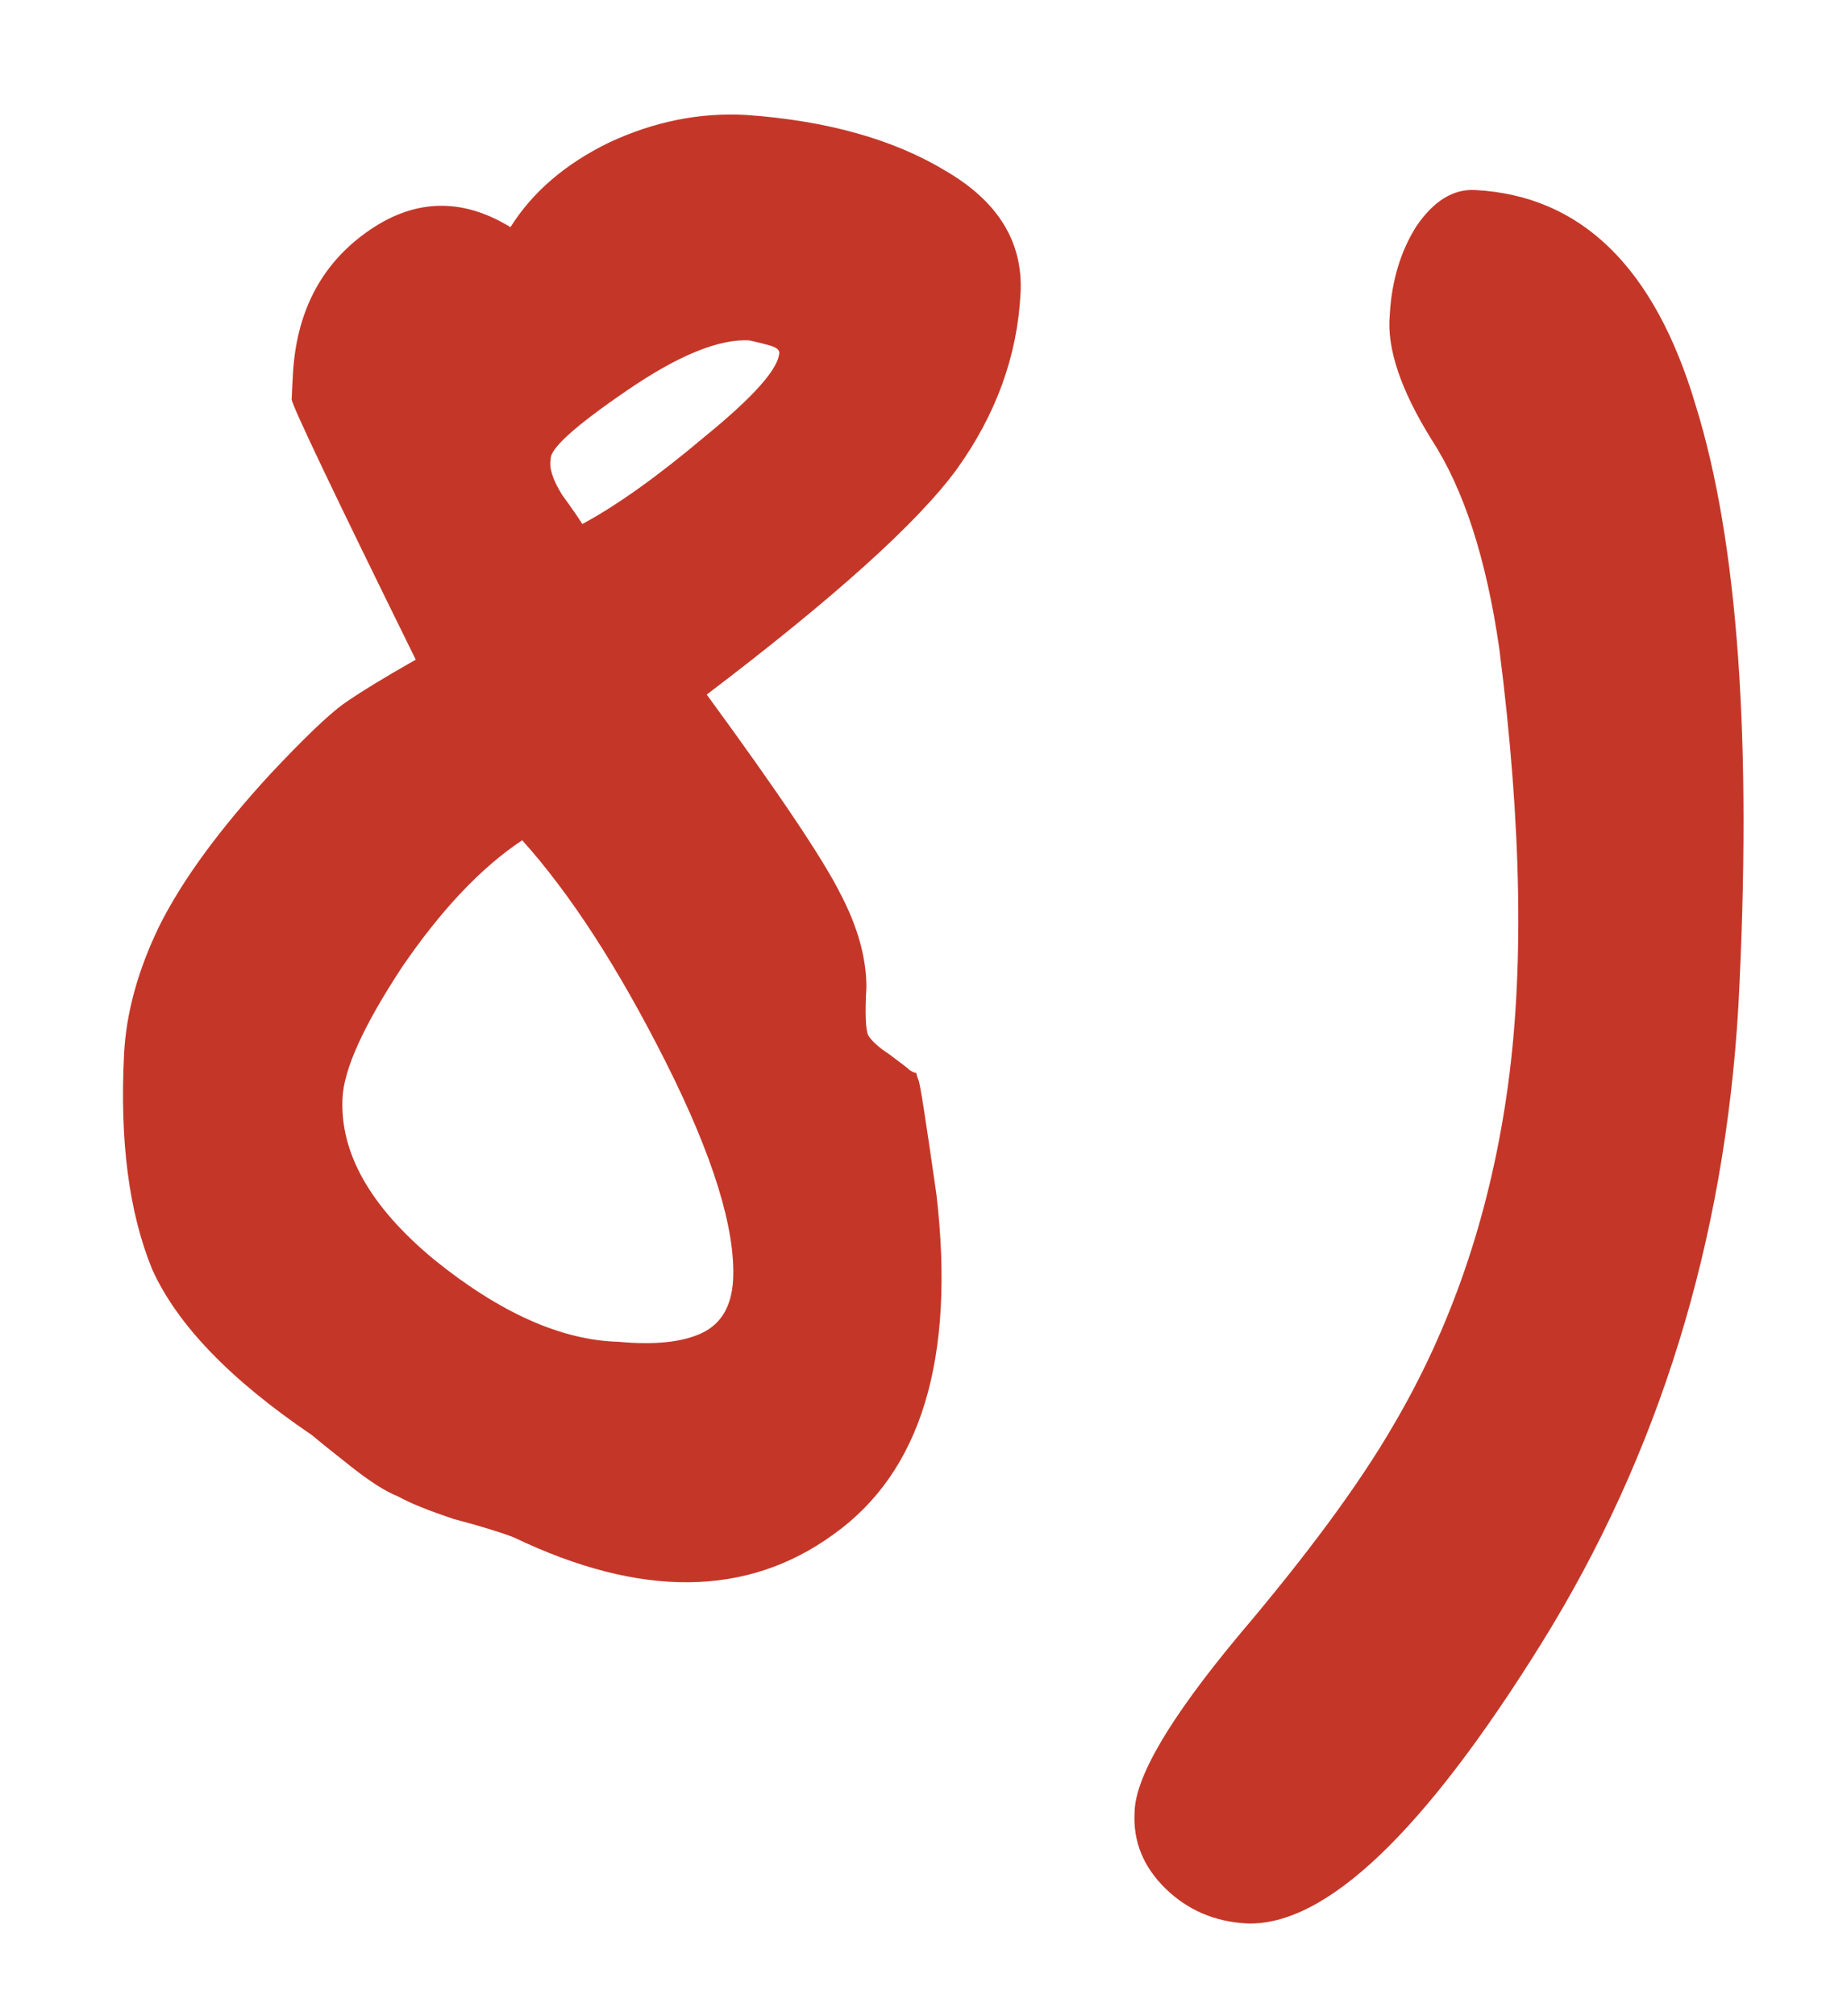
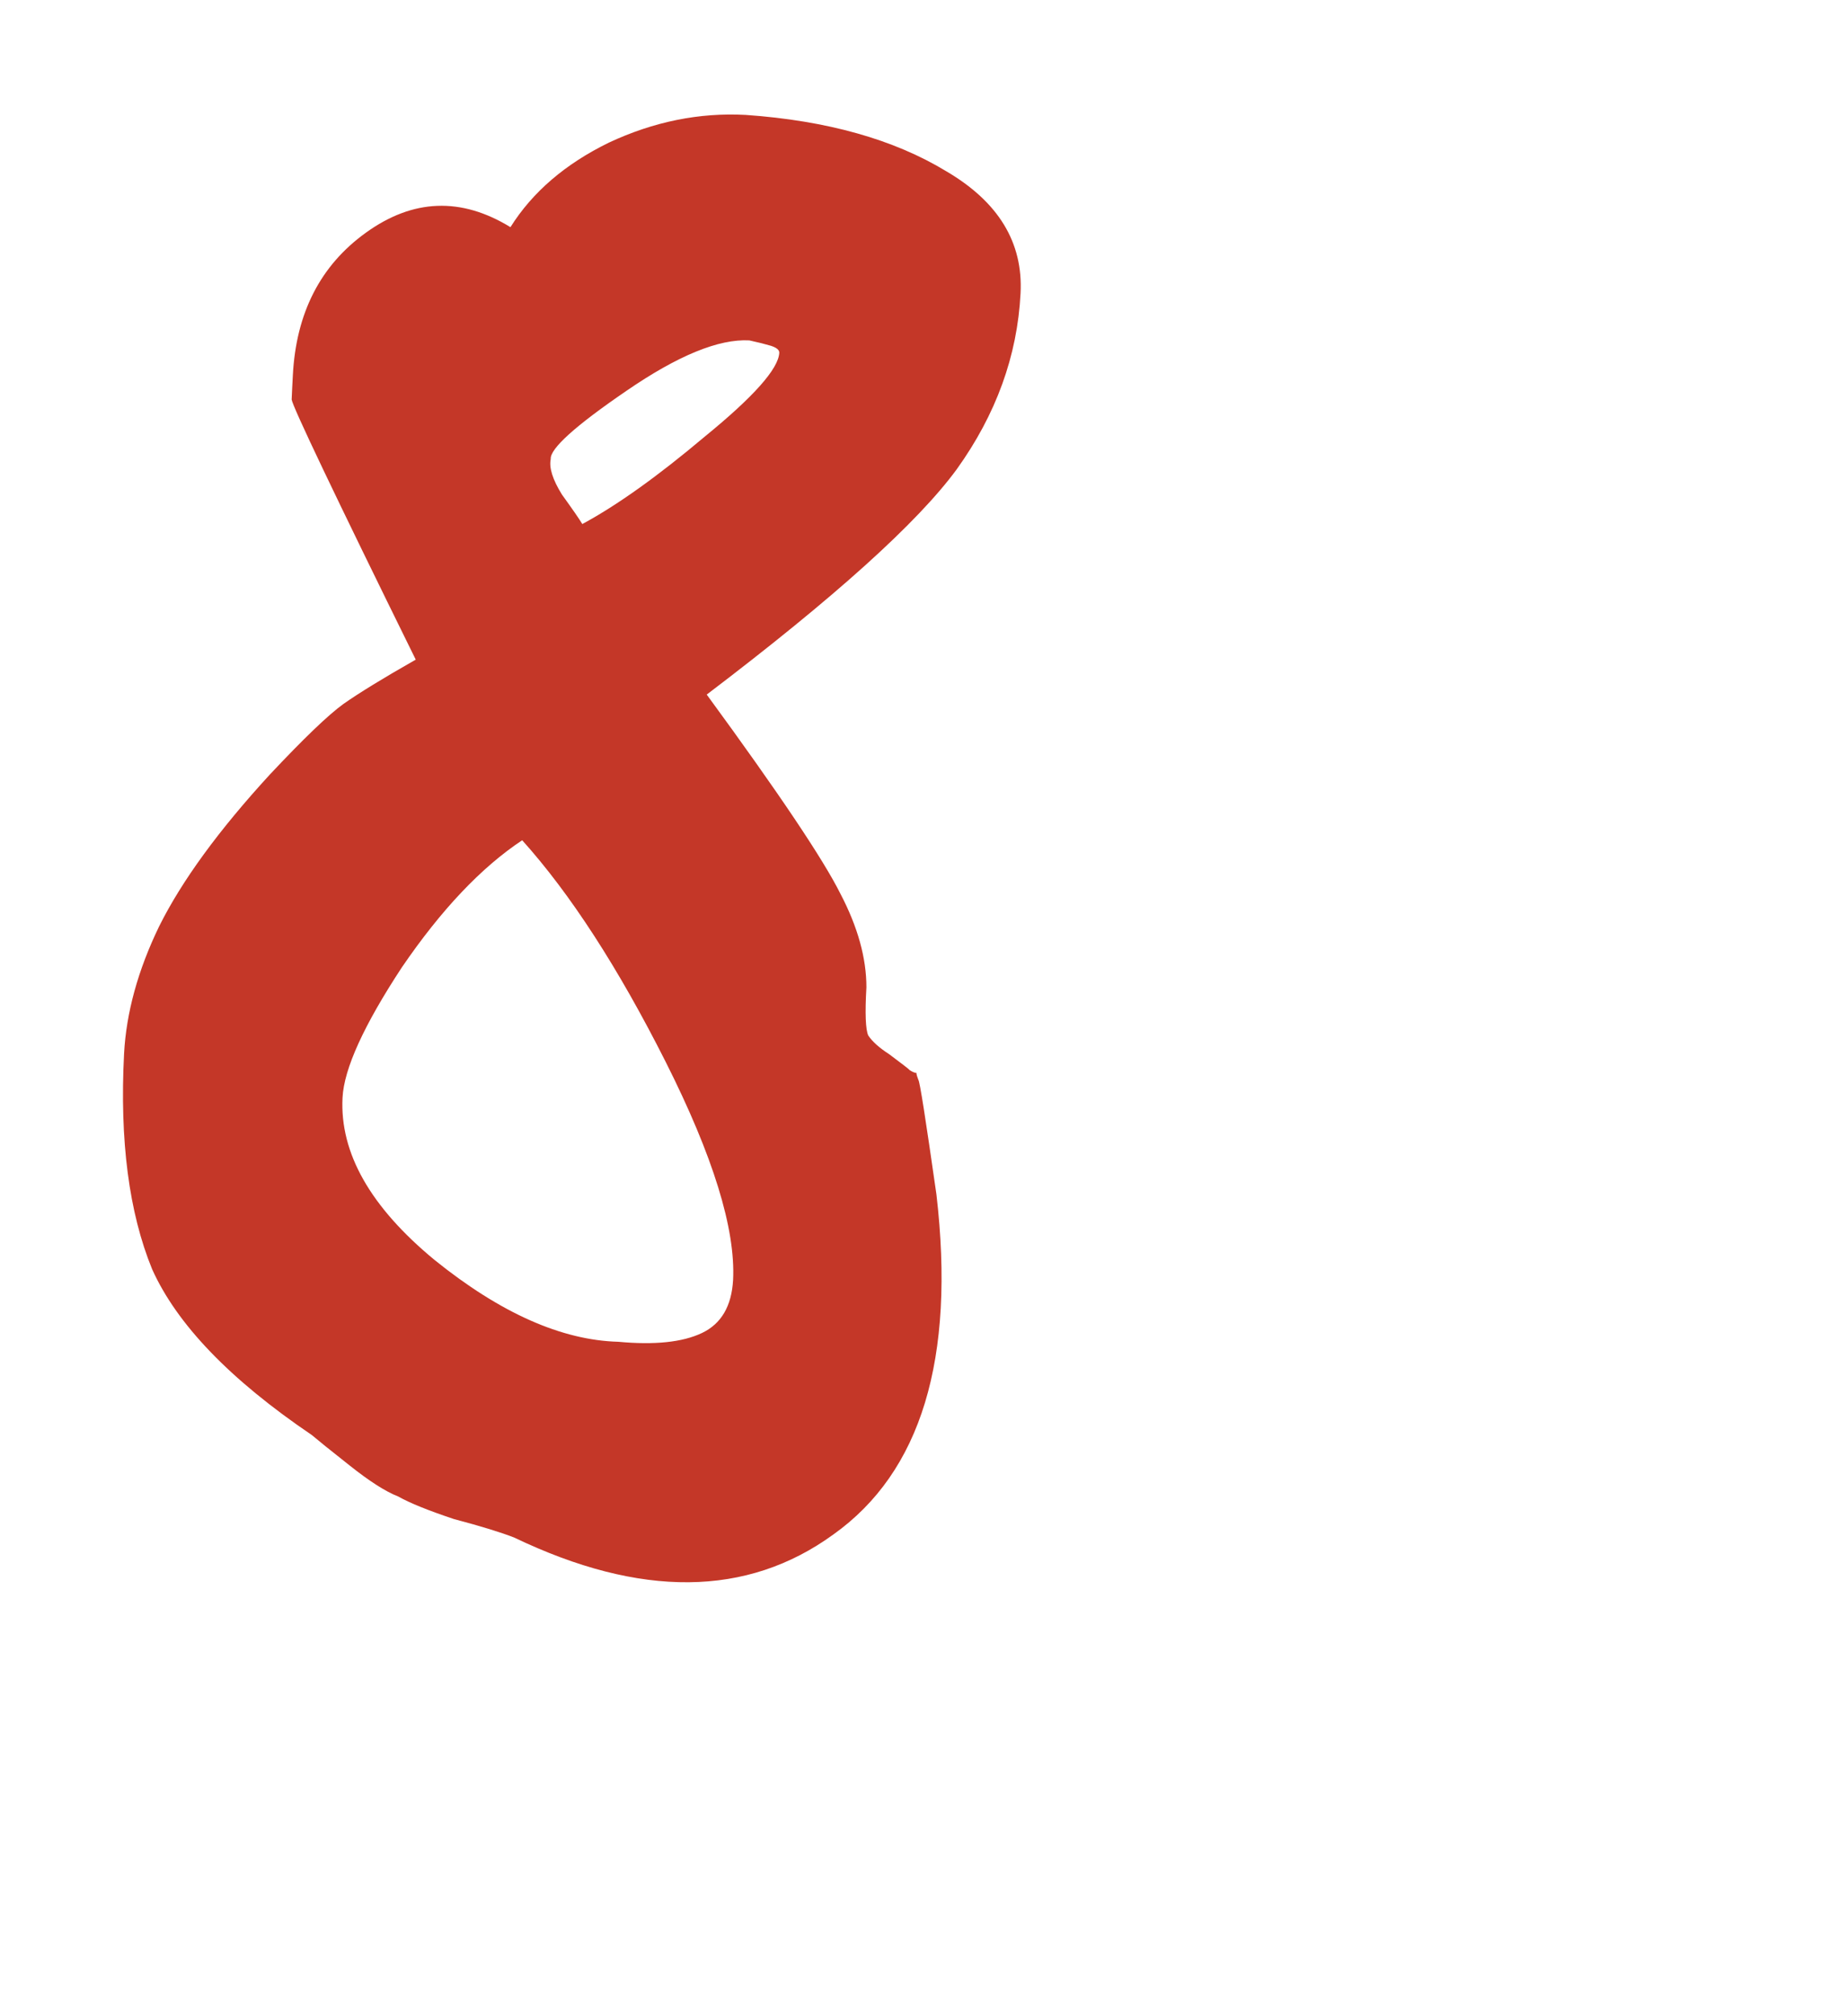
<svg xmlns="http://www.w3.org/2000/svg" width="11" height="12" viewBox="0 0 11 12" fill="none">
-   <path d="M7.426 11.448C7.235 11.438 7.074 11.369 6.942 11.241C6.81 11.112 6.748 10.962 6.757 10.789C6.759 10.58 6.964 10.231 7.372 9.74C7.788 9.25 8.096 8.832 8.296 8.487C8.639 7.906 8.864 7.254 8.971 6.53C9.079 5.807 9.064 4.917 8.929 3.859C8.852 3.326 8.718 2.911 8.525 2.615C8.341 2.319 8.258 2.071 8.277 1.873C8.288 1.674 8.34 1.498 8.435 1.347C8.538 1.196 8.655 1.124 8.785 1.131C9.417 1.164 9.854 1.591 10.098 2.41C10.351 3.222 10.436 4.415 10.353 5.991C10.271 7.392 9.88 8.656 9.179 9.783C8.478 10.909 7.893 11.464 7.426 11.448Z" fill="#C43728" />
  <path d="M4.442 0.684C4.926 0.718 5.324 0.83 5.635 1.019C5.946 1.201 6.094 1.443 6.078 1.746C6.059 2.118 5.932 2.467 5.698 2.793C5.465 3.111 4.968 3.558 4.209 4.134C4.639 4.721 4.904 5.116 5.006 5.321C5.109 5.518 5.16 5.703 5.16 5.876C5.151 6.032 5.155 6.128 5.171 6.163C5.195 6.199 5.236 6.236 5.295 6.274C5.37 6.33 5.412 6.362 5.42 6.371C5.437 6.381 5.45 6.386 5.458 6.386C5.458 6.395 5.462 6.408 5.469 6.426C5.478 6.435 5.513 6.663 5.577 7.109C5.691 8.087 5.486 8.761 4.963 9.133C4.449 9.506 3.815 9.512 3.062 9.151C2.985 9.121 2.866 9.084 2.703 9.041C2.55 8.99 2.439 8.945 2.372 8.907C2.295 8.877 2.199 8.815 2.082 8.722C1.965 8.63 1.89 8.569 1.857 8.541C1.371 8.212 1.054 7.883 0.906 7.554C0.768 7.217 0.712 6.789 0.739 6.27C0.752 6.028 0.821 5.775 0.948 5.513C1.083 5.242 1.303 4.941 1.607 4.61C1.809 4.395 1.955 4.255 2.045 4.19C2.136 4.126 2.279 4.038 2.476 3.926C1.989 2.938 1.743 2.421 1.737 2.378C1.739 2.334 1.741 2.287 1.744 2.235C1.763 1.863 1.908 1.58 2.179 1.385C2.459 1.183 2.746 1.172 3.04 1.352C3.172 1.142 3.368 0.975 3.626 0.849C3.893 0.724 4.165 0.669 4.442 0.684ZM4.463 2.026C4.281 2.016 4.037 2.116 3.731 2.326C3.425 2.535 3.275 2.671 3.28 2.732C3.269 2.783 3.291 2.854 3.347 2.944C3.412 3.034 3.452 3.092 3.468 3.119C3.674 3.008 3.917 2.835 4.198 2.598C4.489 2.361 4.636 2.195 4.641 2.1C4.642 2.083 4.625 2.069 4.591 2.058C4.557 2.048 4.514 2.037 4.463 2.026ZM3.11 5.001C2.867 5.162 2.628 5.414 2.393 5.758C2.167 6.102 2.049 6.36 2.04 6.533C2.023 6.862 2.206 7.184 2.588 7.499C2.98 7.815 3.345 7.977 3.683 7.986C3.898 8.006 4.064 7.989 4.18 7.934C4.296 7.879 4.357 7.774 4.366 7.618C4.381 7.315 4.248 6.883 3.965 6.321C3.682 5.76 3.397 5.32 3.11 5.001Z" fill="#C43728" />
</svg>